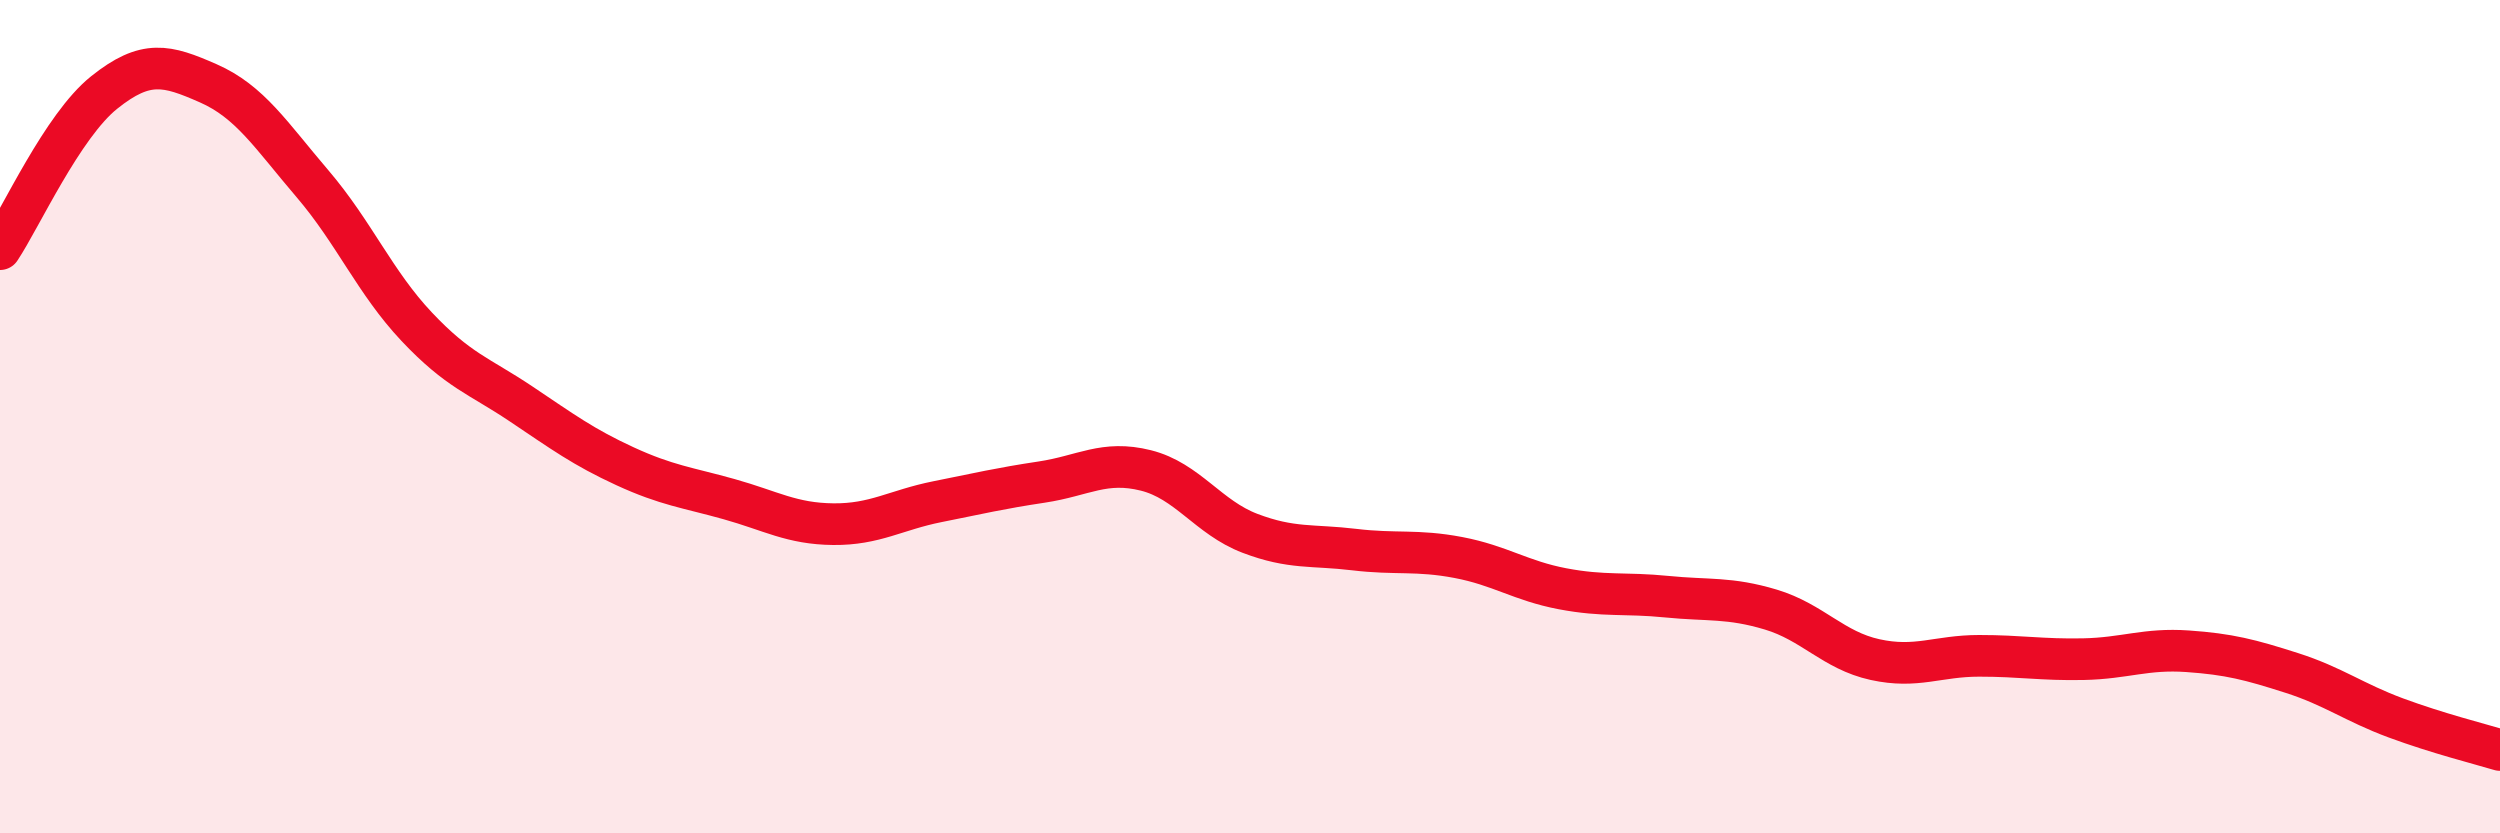
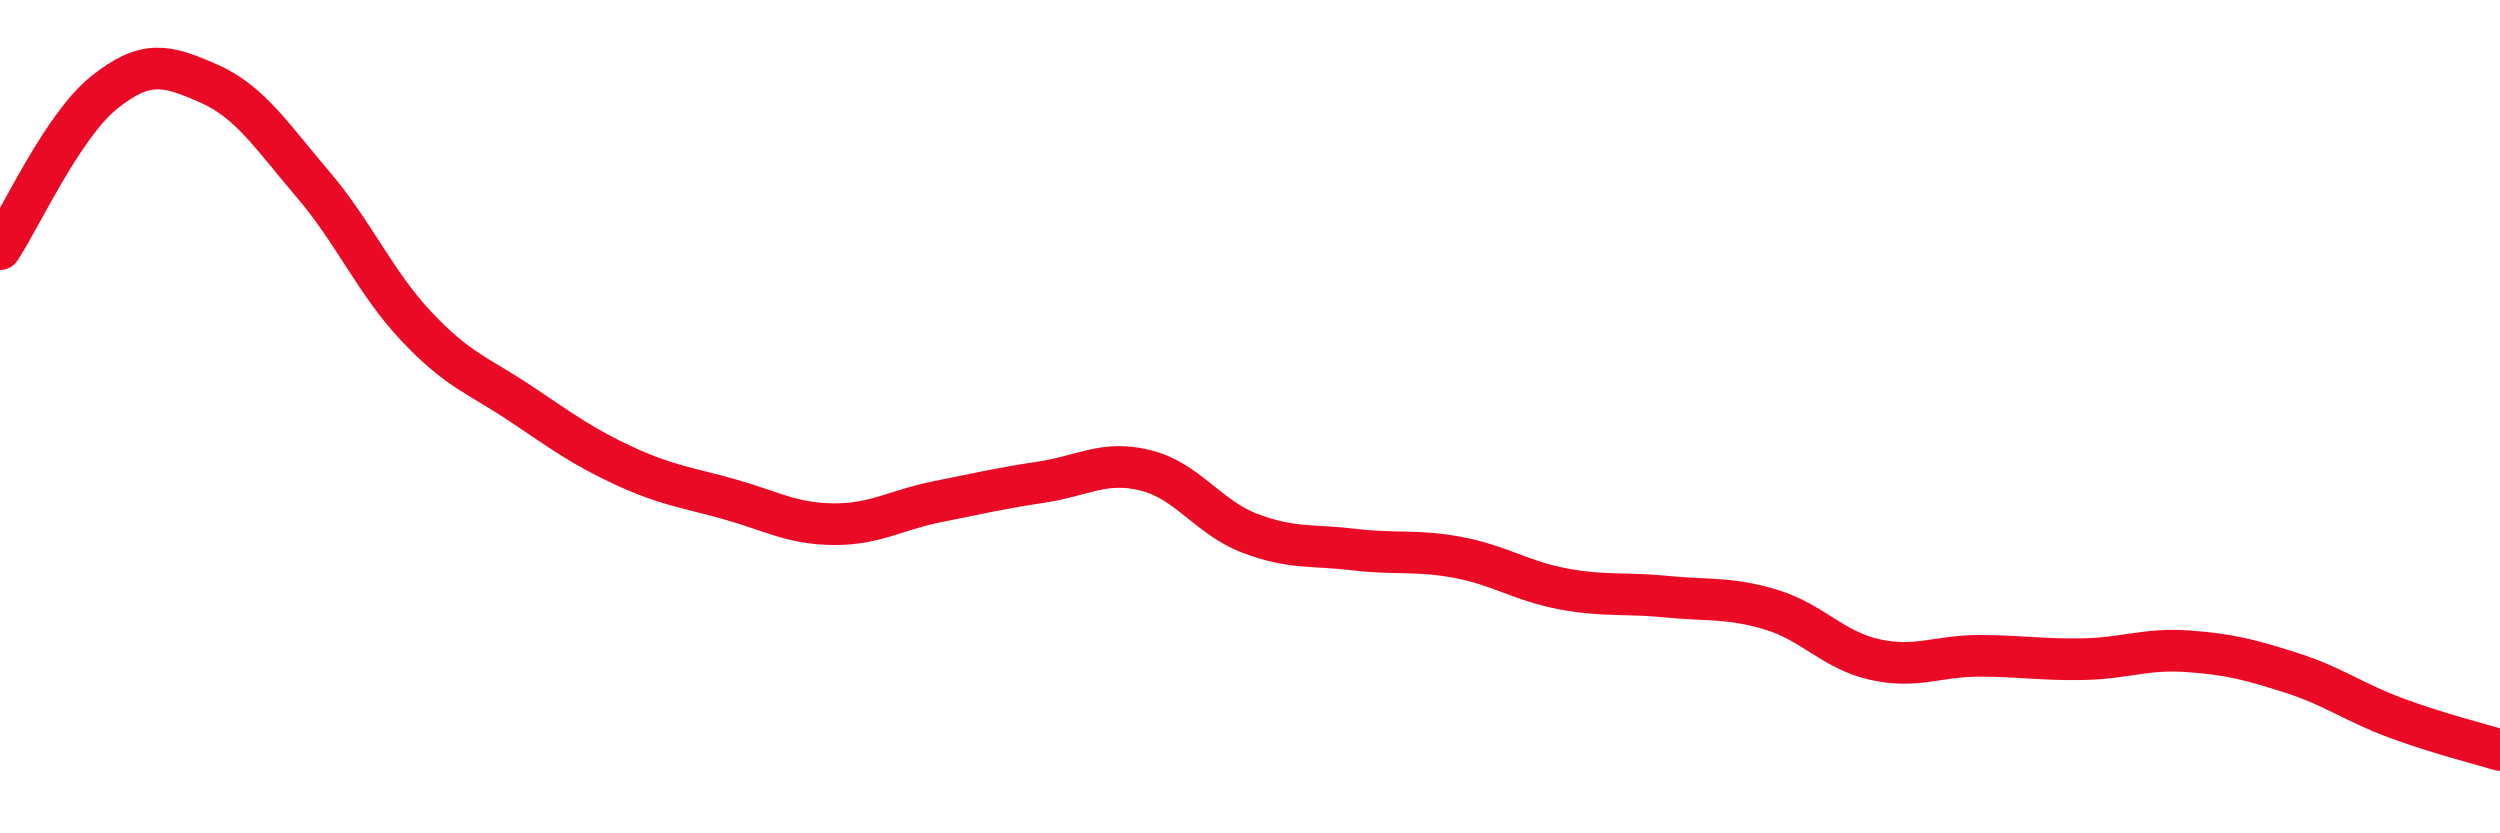
<svg xmlns="http://www.w3.org/2000/svg" width="60" height="20" viewBox="0 0 60 20">
-   <path d="M 0,5.98 C 0.5,5.23 1.5,3.02 2.5,2.22 C 3.5,1.42 4,1.56 5,2 C 6,2.44 6.5,3.24 7.5,4.41 C 8.5,5.58 9,6.78 10,7.84 C 11,8.9 11.5,9.02 12.5,9.69 C 13.5,10.36 14,10.73 15,11.19 C 16,11.65 16.5,11.7 17.5,11.98 C 18.5,12.26 19,12.57 20,12.58 C 21,12.59 21.5,12.24 22.5,12.04 C 23.5,11.84 24,11.72 25,11.57 C 26,11.42 26.5,11.04 27.5,11.29 C 28.5,11.54 29,12.42 30,12.8 C 31,13.18 31.5,13.07 32.5,13.19 C 33.5,13.31 34,13.19 35,13.38 C 36,13.57 36.5,13.94 37.5,14.13 C 38.5,14.32 39,14.22 40,14.32 C 41,14.42 41.5,14.33 42.5,14.63 C 43.5,14.93 44,15.61 45,15.83 C 46,16.05 46.5,15.74 47.5,15.74 C 48.5,15.74 49,15.84 50,15.82 C 51,15.8 51.5,15.56 52.5,15.63 C 53.5,15.7 54,15.83 55,16.15 C 56,16.47 56.5,16.86 57.5,17.23 C 58.5,17.6 59.5,17.85 60,18L60 20L0 20Z" fill="#EB0A25" opacity="0.1" stroke-linecap="round" stroke-linejoin="round" />
  <path d="M 0,5.98 C 0.5,5.23 1.5,3.02 2.5,2.22 C 3.5,1.42 4,1.56 5,2 C 6,2.44 6.5,3.24 7.5,4.41 C 8.5,5.58 9,6.78 10,7.84 C 11,8.9 11.5,9.02 12.5,9.69 C 13.5,10.36 14,10.73 15,11.19 C 16,11.65 16.5,11.7 17.5,11.98 C 18.5,12.26 19,12.57 20,12.58 C 21,12.59 21.5,12.24 22.5,12.04 C 23.5,11.84 24,11.72 25,11.57 C 26,11.42 26.5,11.04 27.5,11.29 C 28.5,11.54 29,12.42 30,12.8 C 31,13.18 31.5,13.07 32.5,13.19 C 33.5,13.31 34,13.19 35,13.38 C 36,13.57 36.5,13.94 37.5,14.13 C 38.5,14.32 39,14.22 40,14.32 C 41,14.42 41.5,14.33 42.5,14.63 C 43.5,14.93 44,15.61 45,15.83 C 46,16.05 46.5,15.74 47.5,15.74 C 48.5,15.74 49,15.84 50,15.82 C 51,15.8 51.5,15.56 52.5,15.63 C 53.5,15.7 54,15.83 55,16.15 C 56,16.47 56.5,16.86 57.5,17.23 C 58.5,17.6 59.5,17.85 60,18" stroke="#EB0A25" stroke-width="1" fill="none" stroke-linecap="round" stroke-linejoin="round" />
</svg>